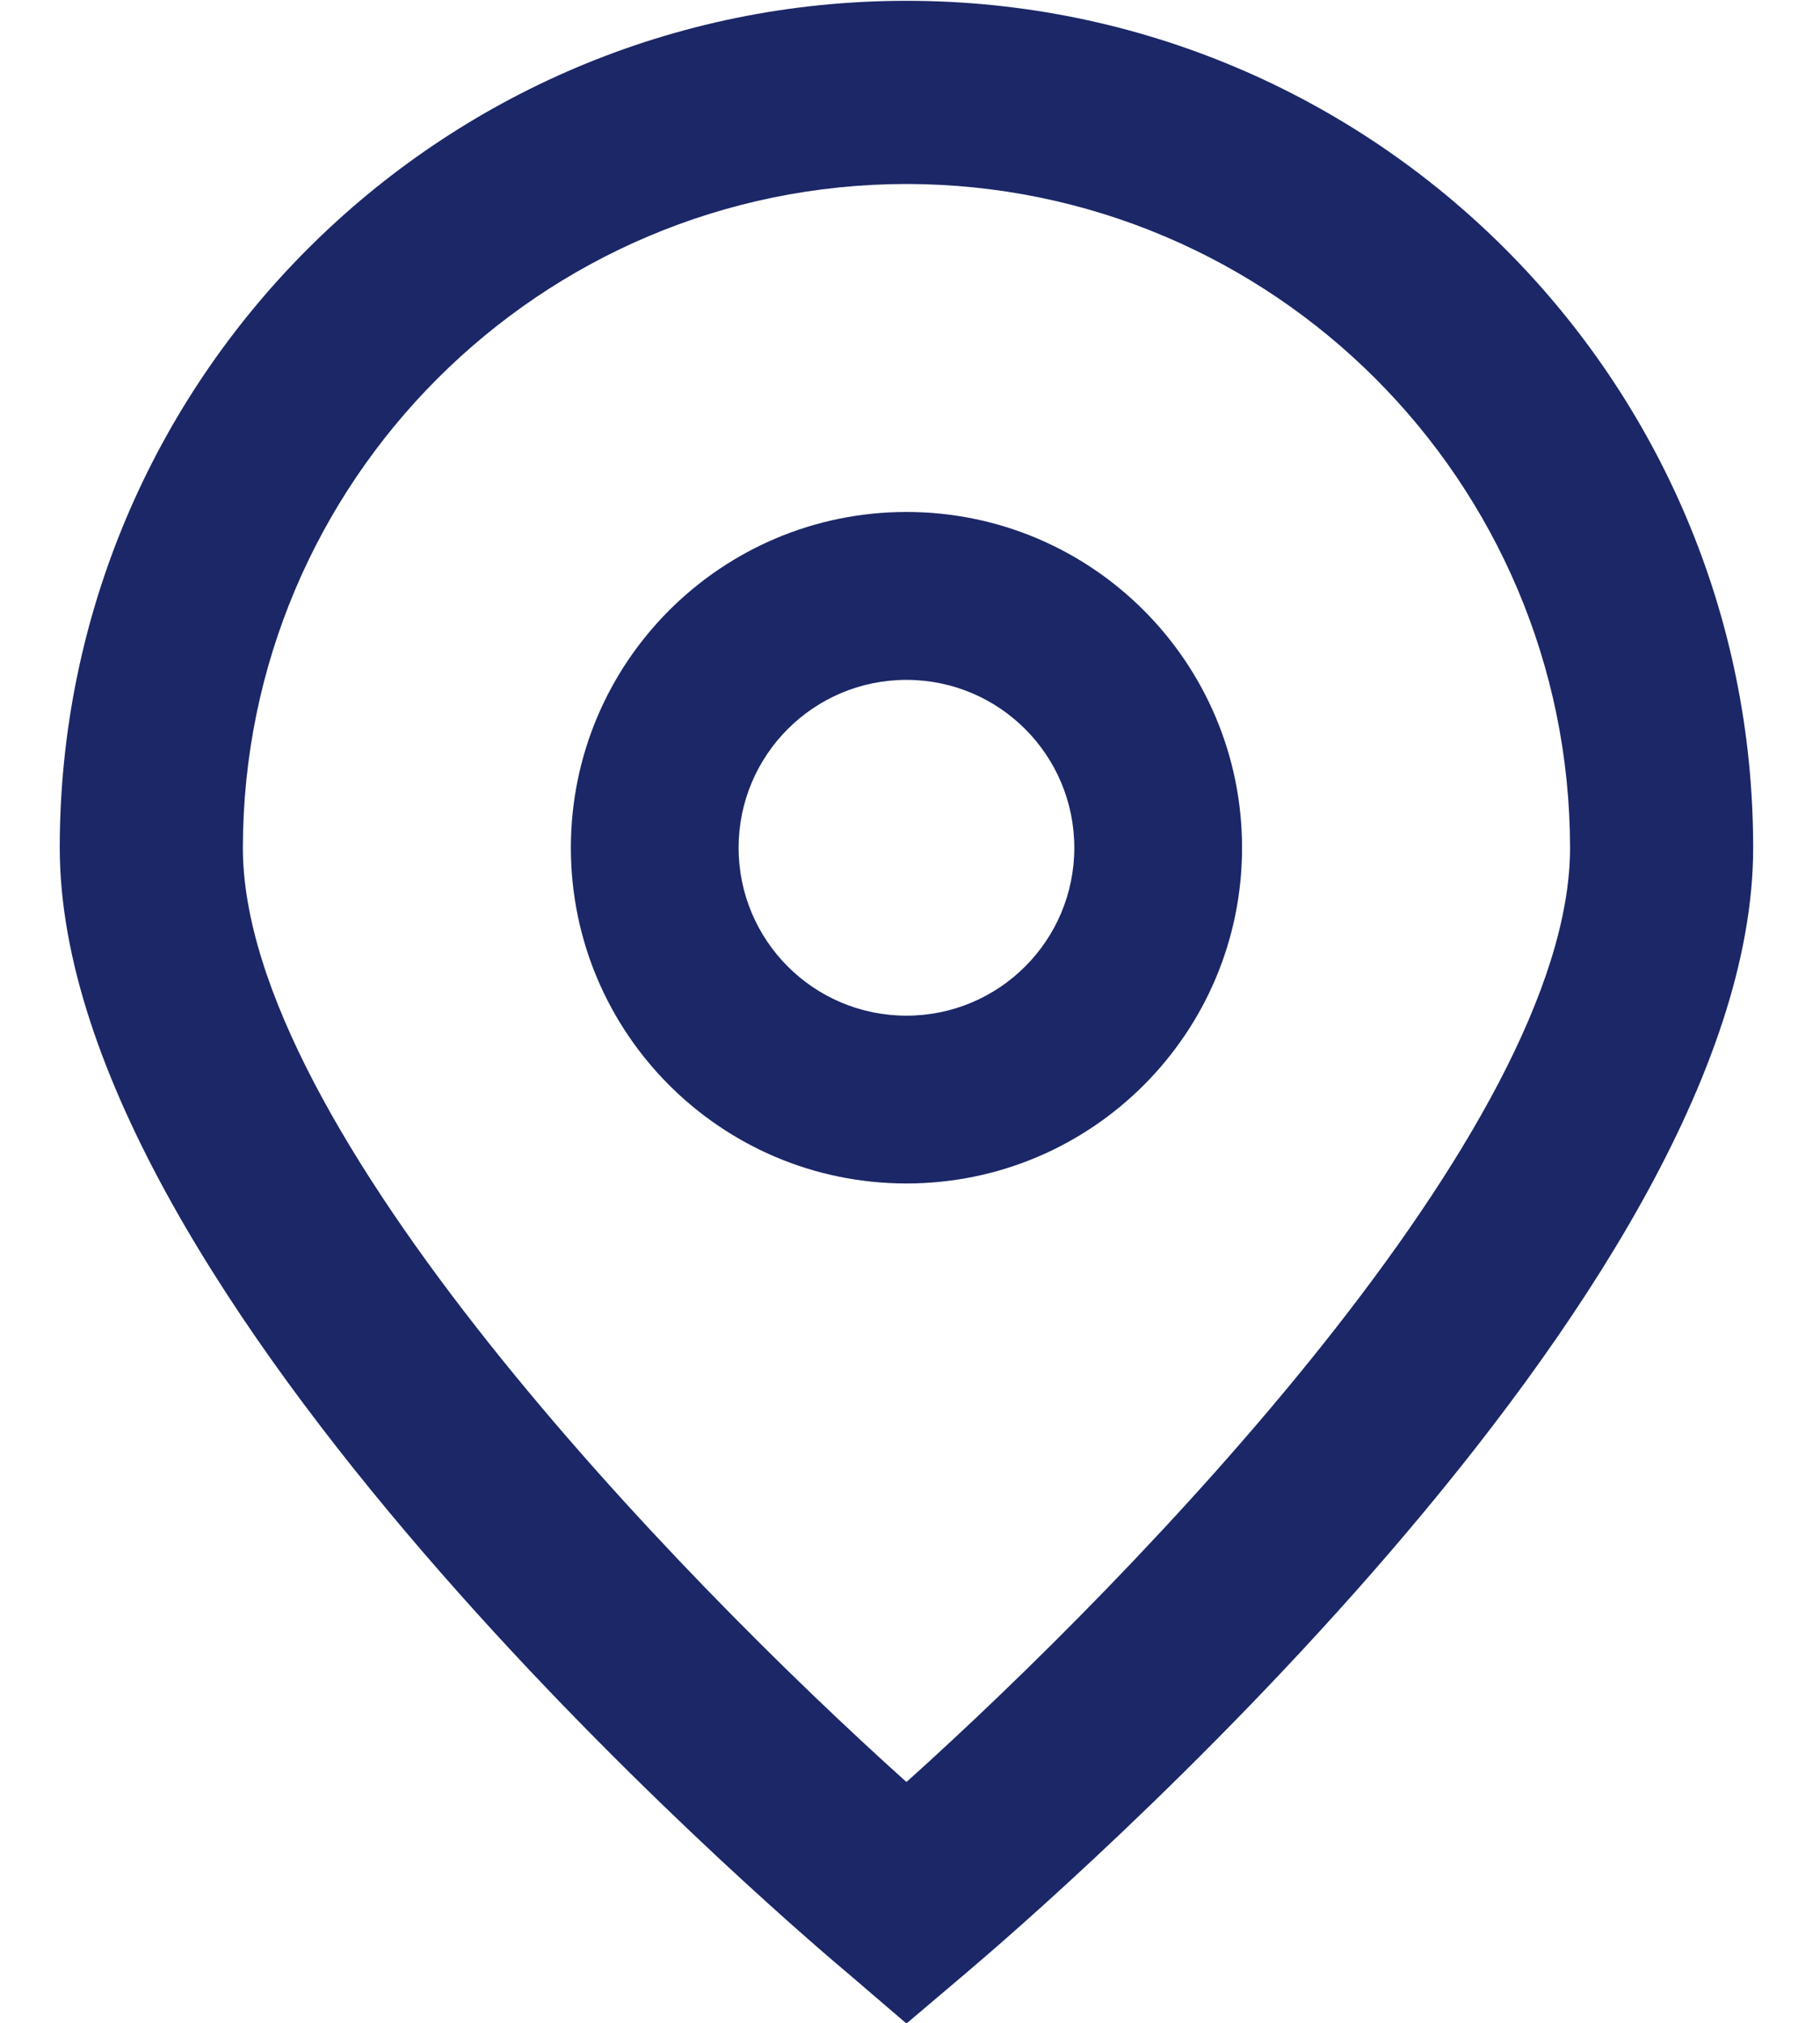
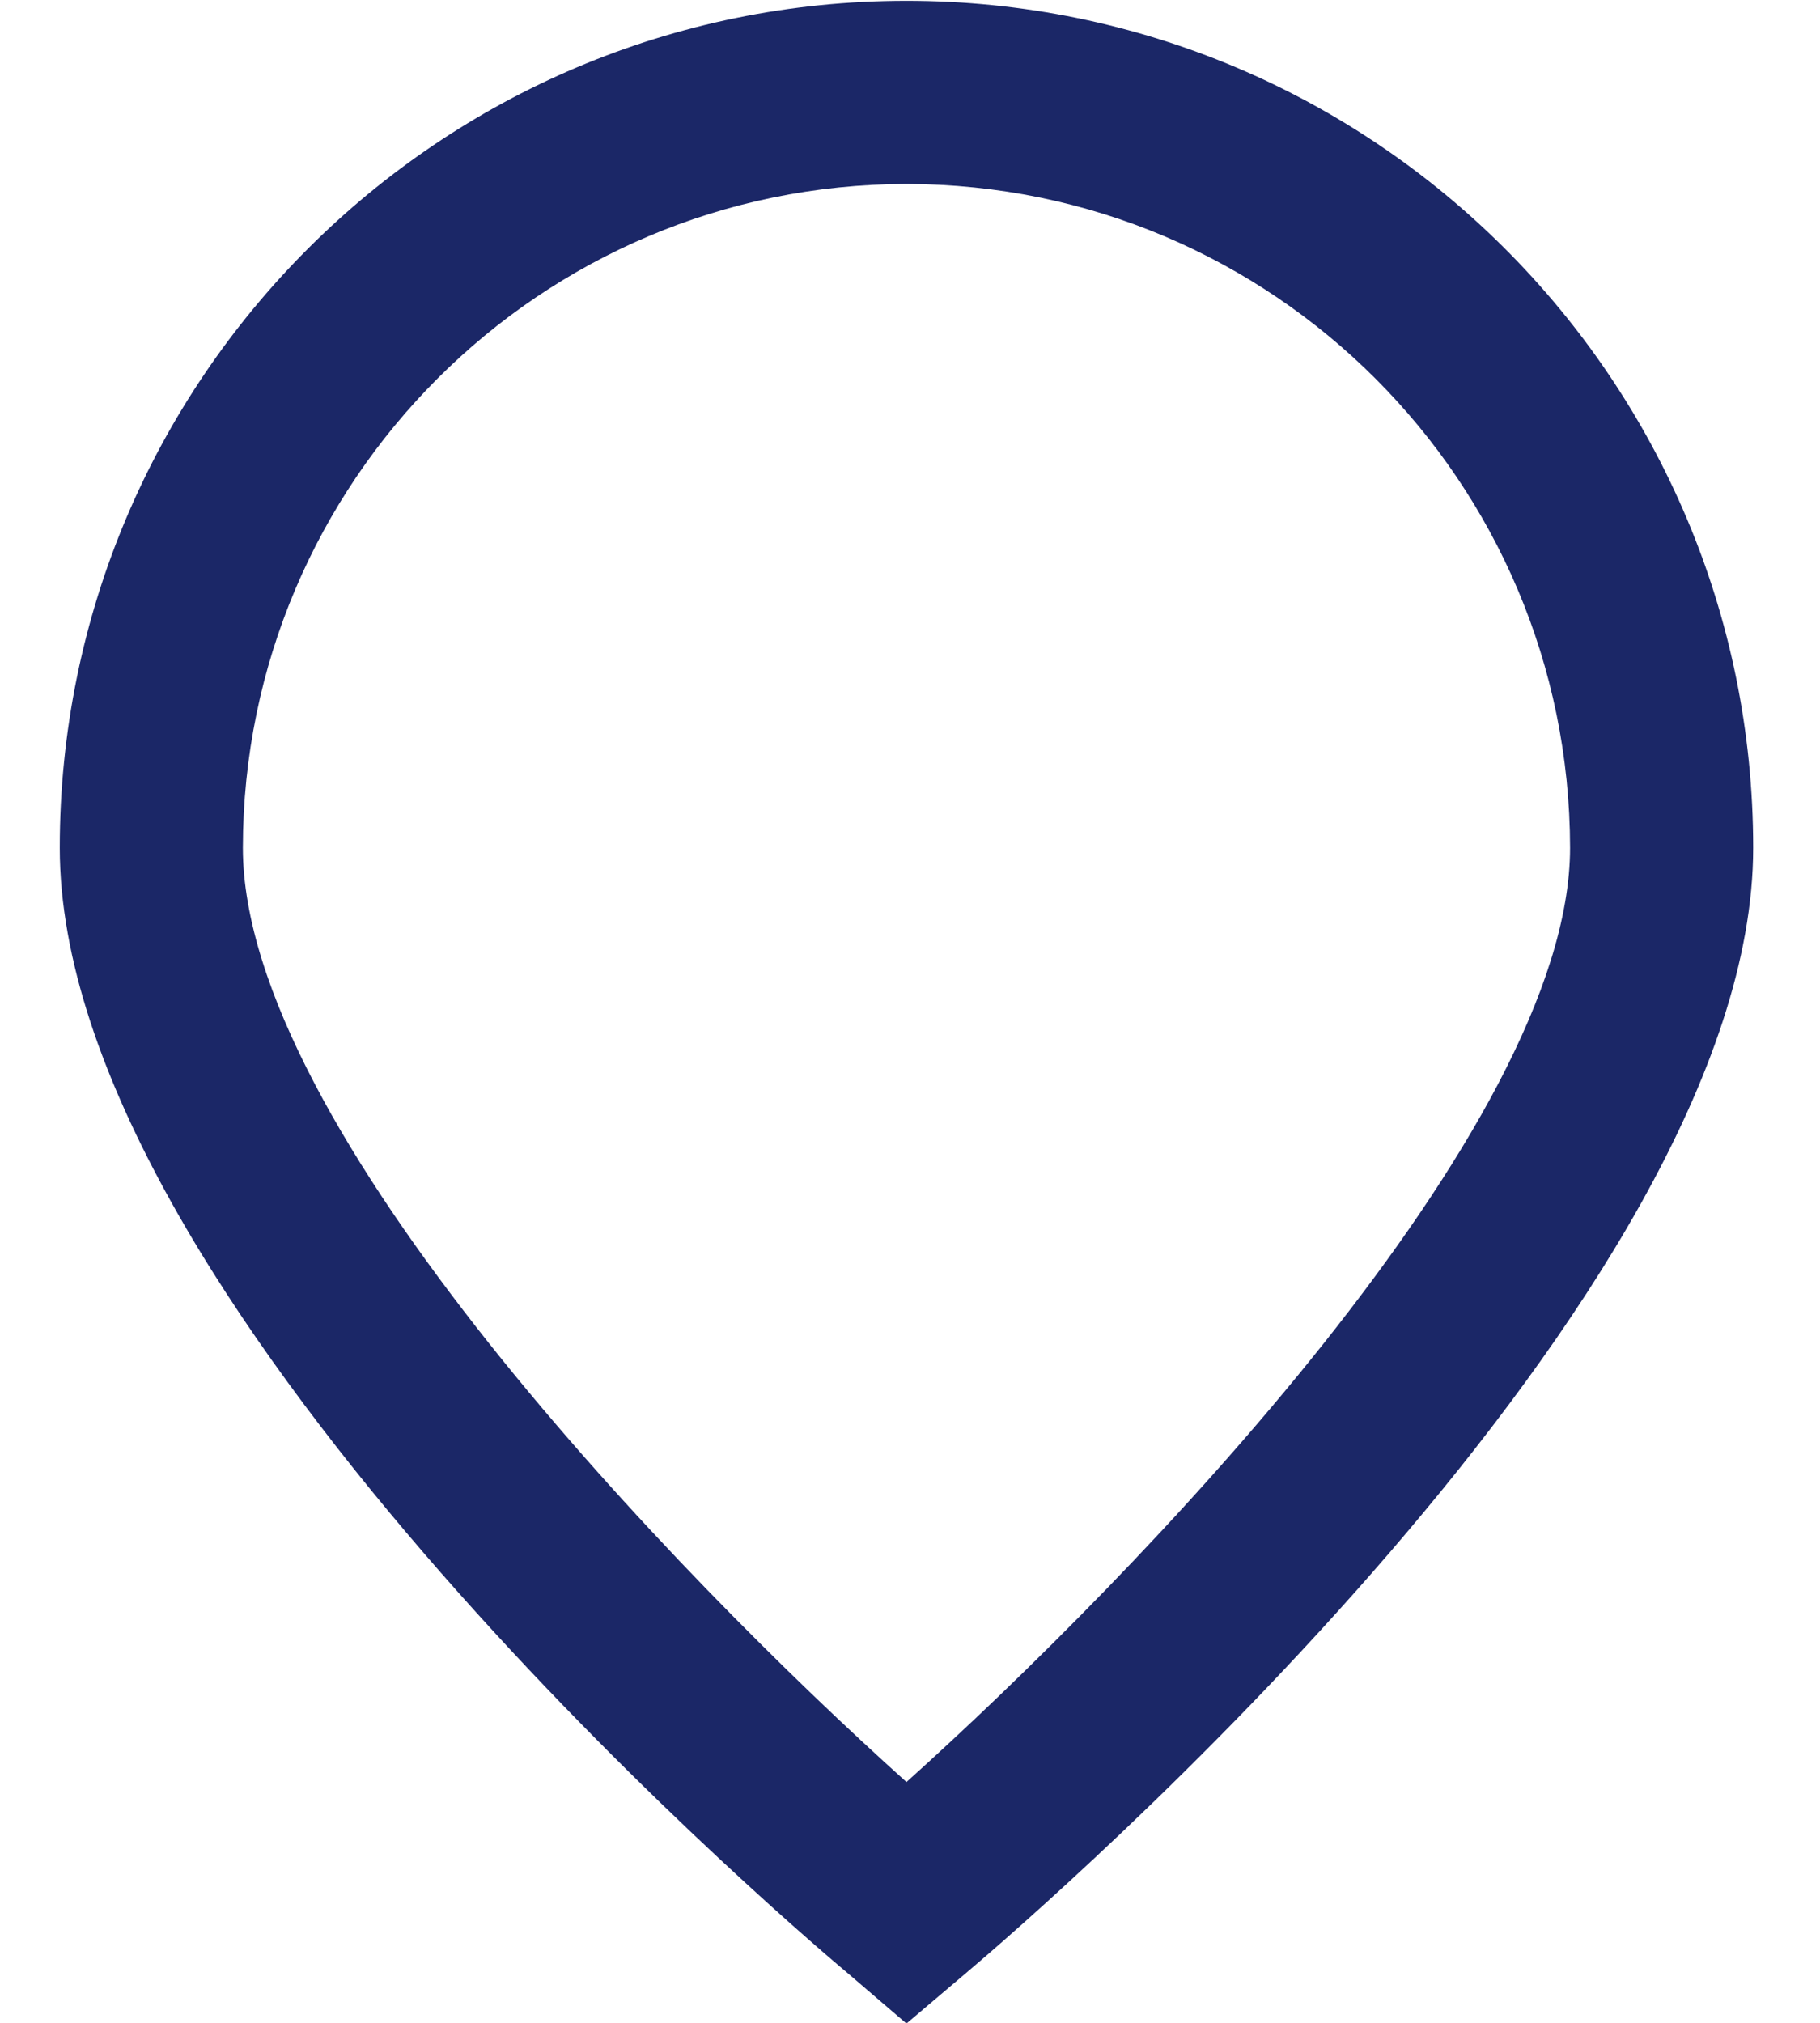
<svg xmlns="http://www.w3.org/2000/svg" width="18" height="20" viewBox="0 0 18 20" fill="none">
  <g id="_01_align_center">
    <path id="Vector" d="M8.965 20.007L8.384 19.509C7.583 18.838 0.591 12.799 0.591 8.382C0.591 3.757 4.34 0.008 8.965 0.008C13.59 0.008 17.339 3.757 17.339 8.382C17.339 12.799 10.347 18.838 9.549 19.512L8.965 20.007ZM8.965 1.819C5.342 1.823 2.406 4.759 2.402 8.382C2.402 11.157 6.704 15.59 8.965 17.619C11.226 15.589 15.528 11.154 15.528 8.382C15.524 4.759 12.588 1.823 8.965 1.819Z" fill="#1B2767" />
-     <path id="Vector_2" d="M8.965 11.701C7.132 11.701 5.646 10.215 5.646 8.382C5.646 6.549 7.132 5.062 8.965 5.062C10.798 5.062 12.284 6.549 12.284 8.382C12.284 10.215 10.798 11.701 8.965 11.701ZM8.965 6.722C8.048 6.722 7.305 7.465 7.305 8.382C7.305 9.299 8.048 10.042 8.965 10.042C9.882 10.042 10.625 9.299 10.625 8.382C10.625 7.465 9.882 6.722 8.965 6.722Z" fill="#1B2767" />
  </g>
</svg>